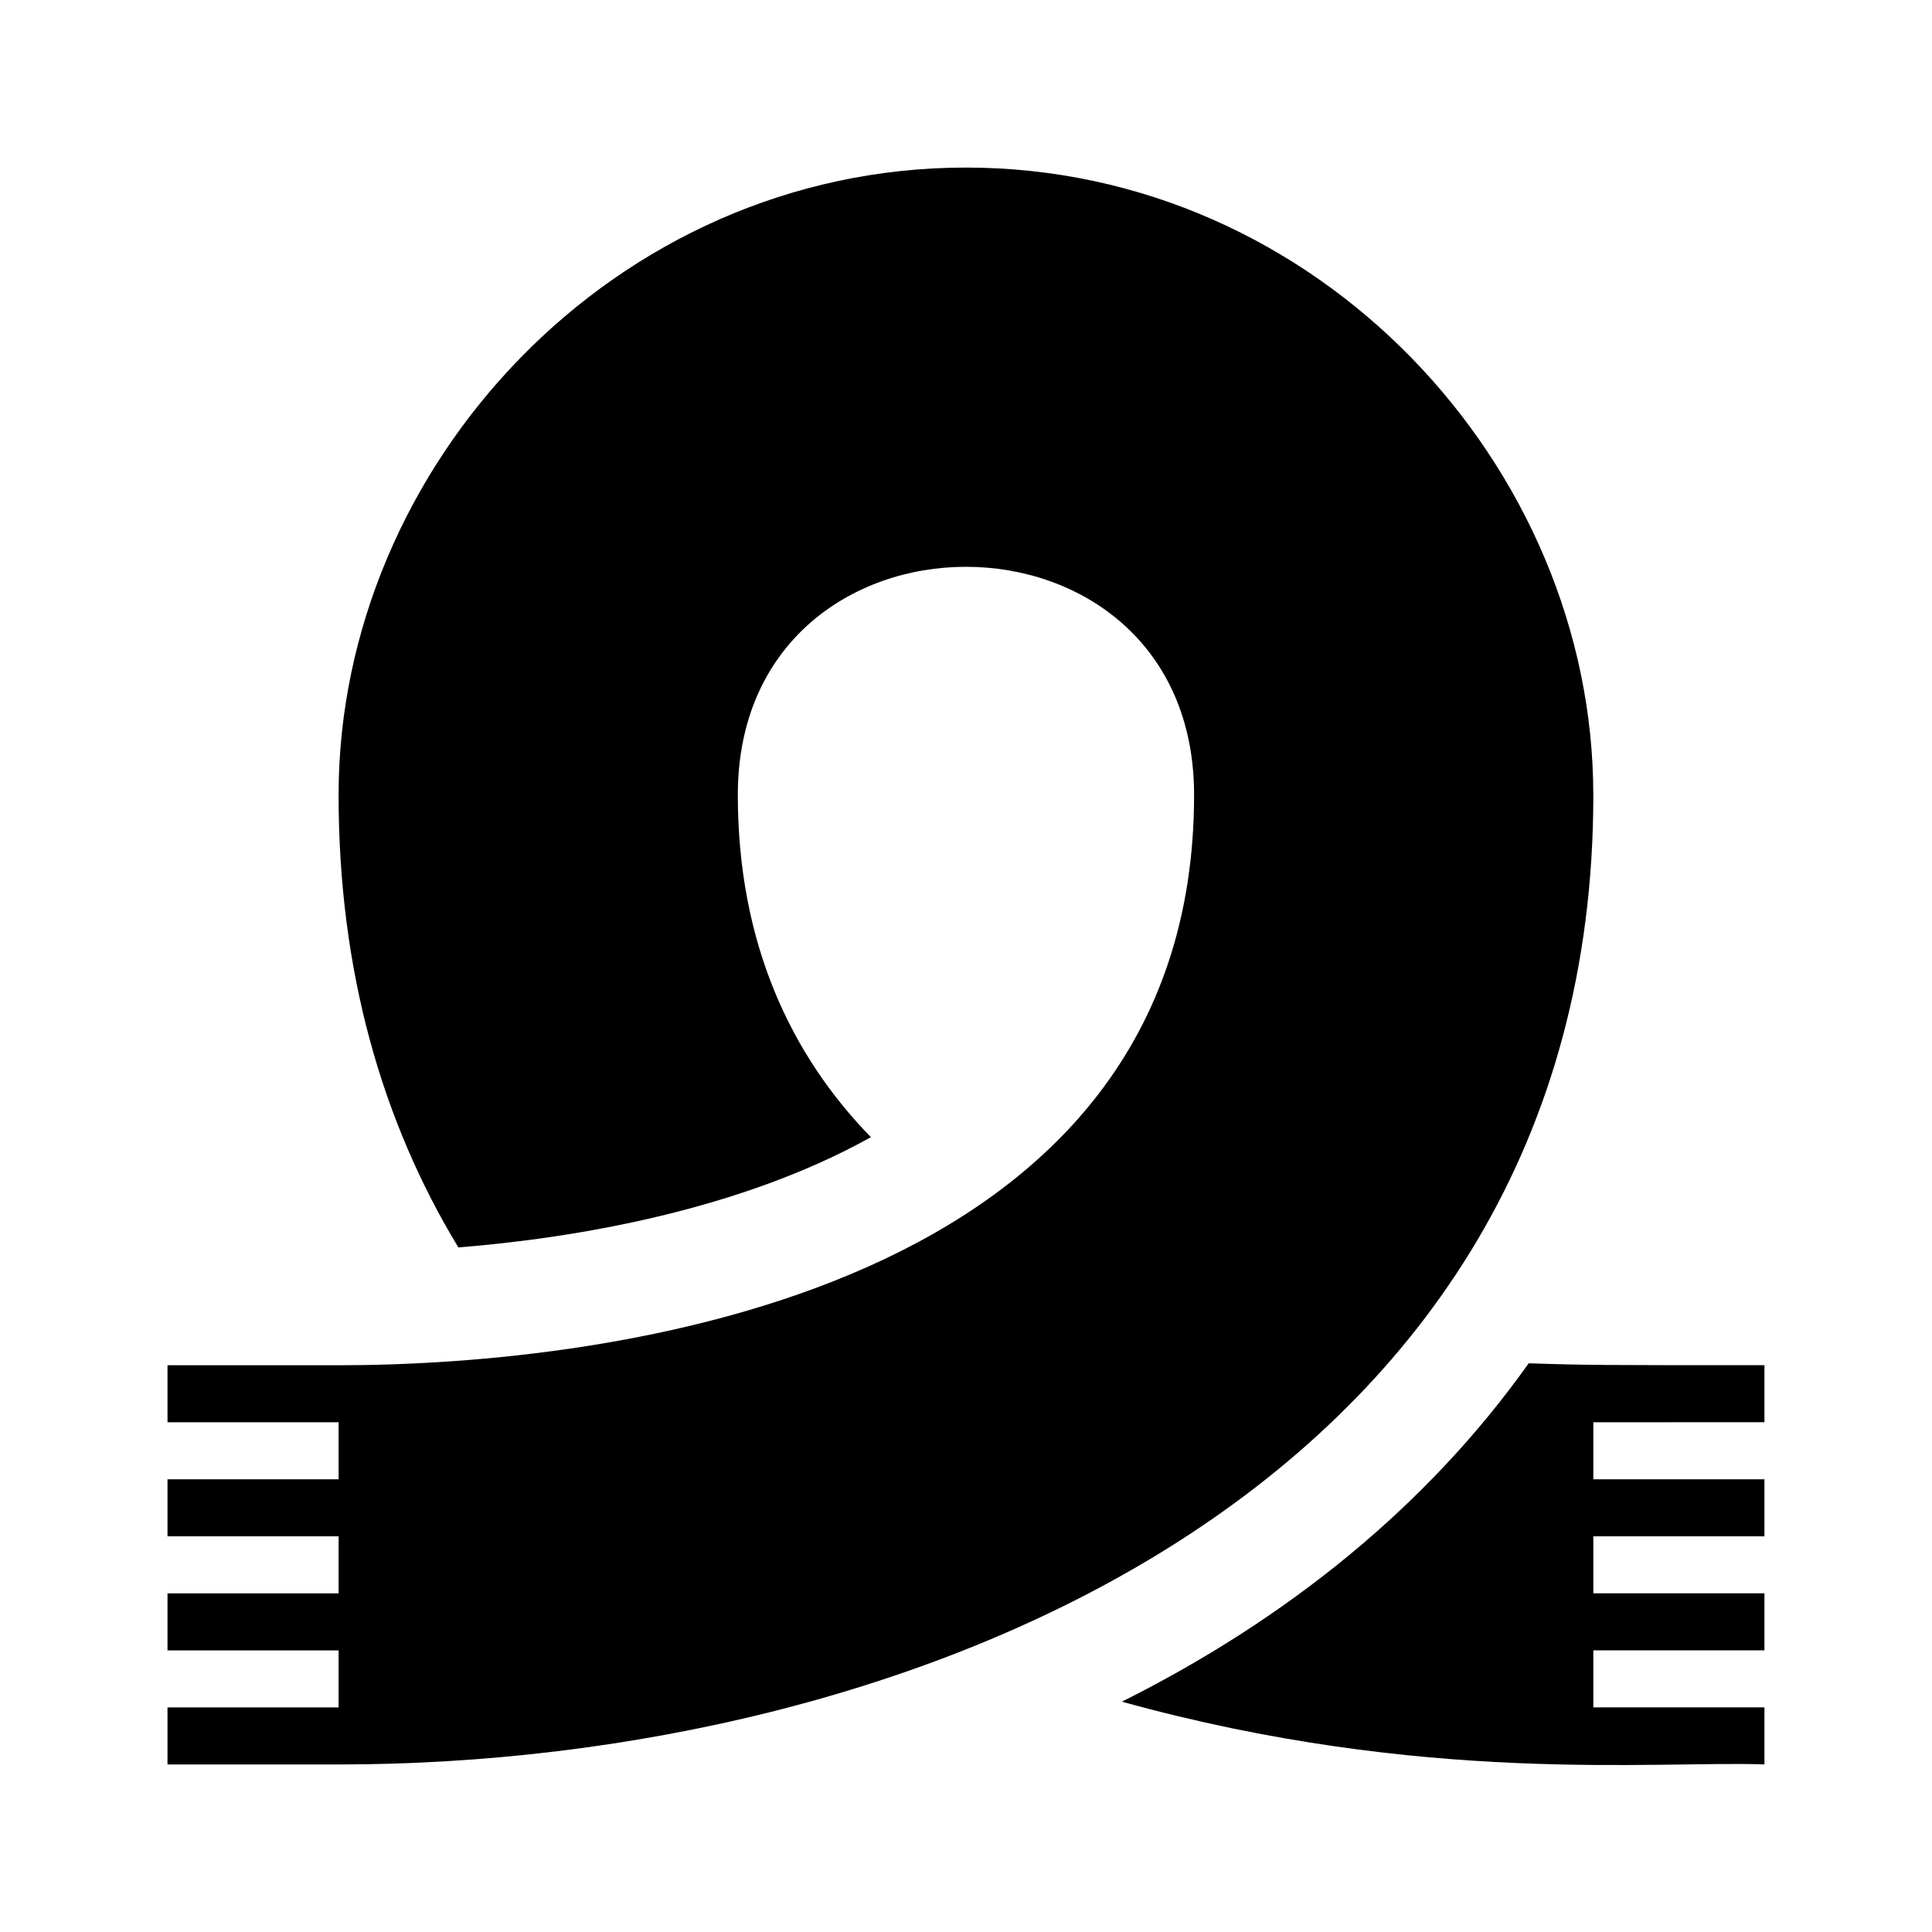
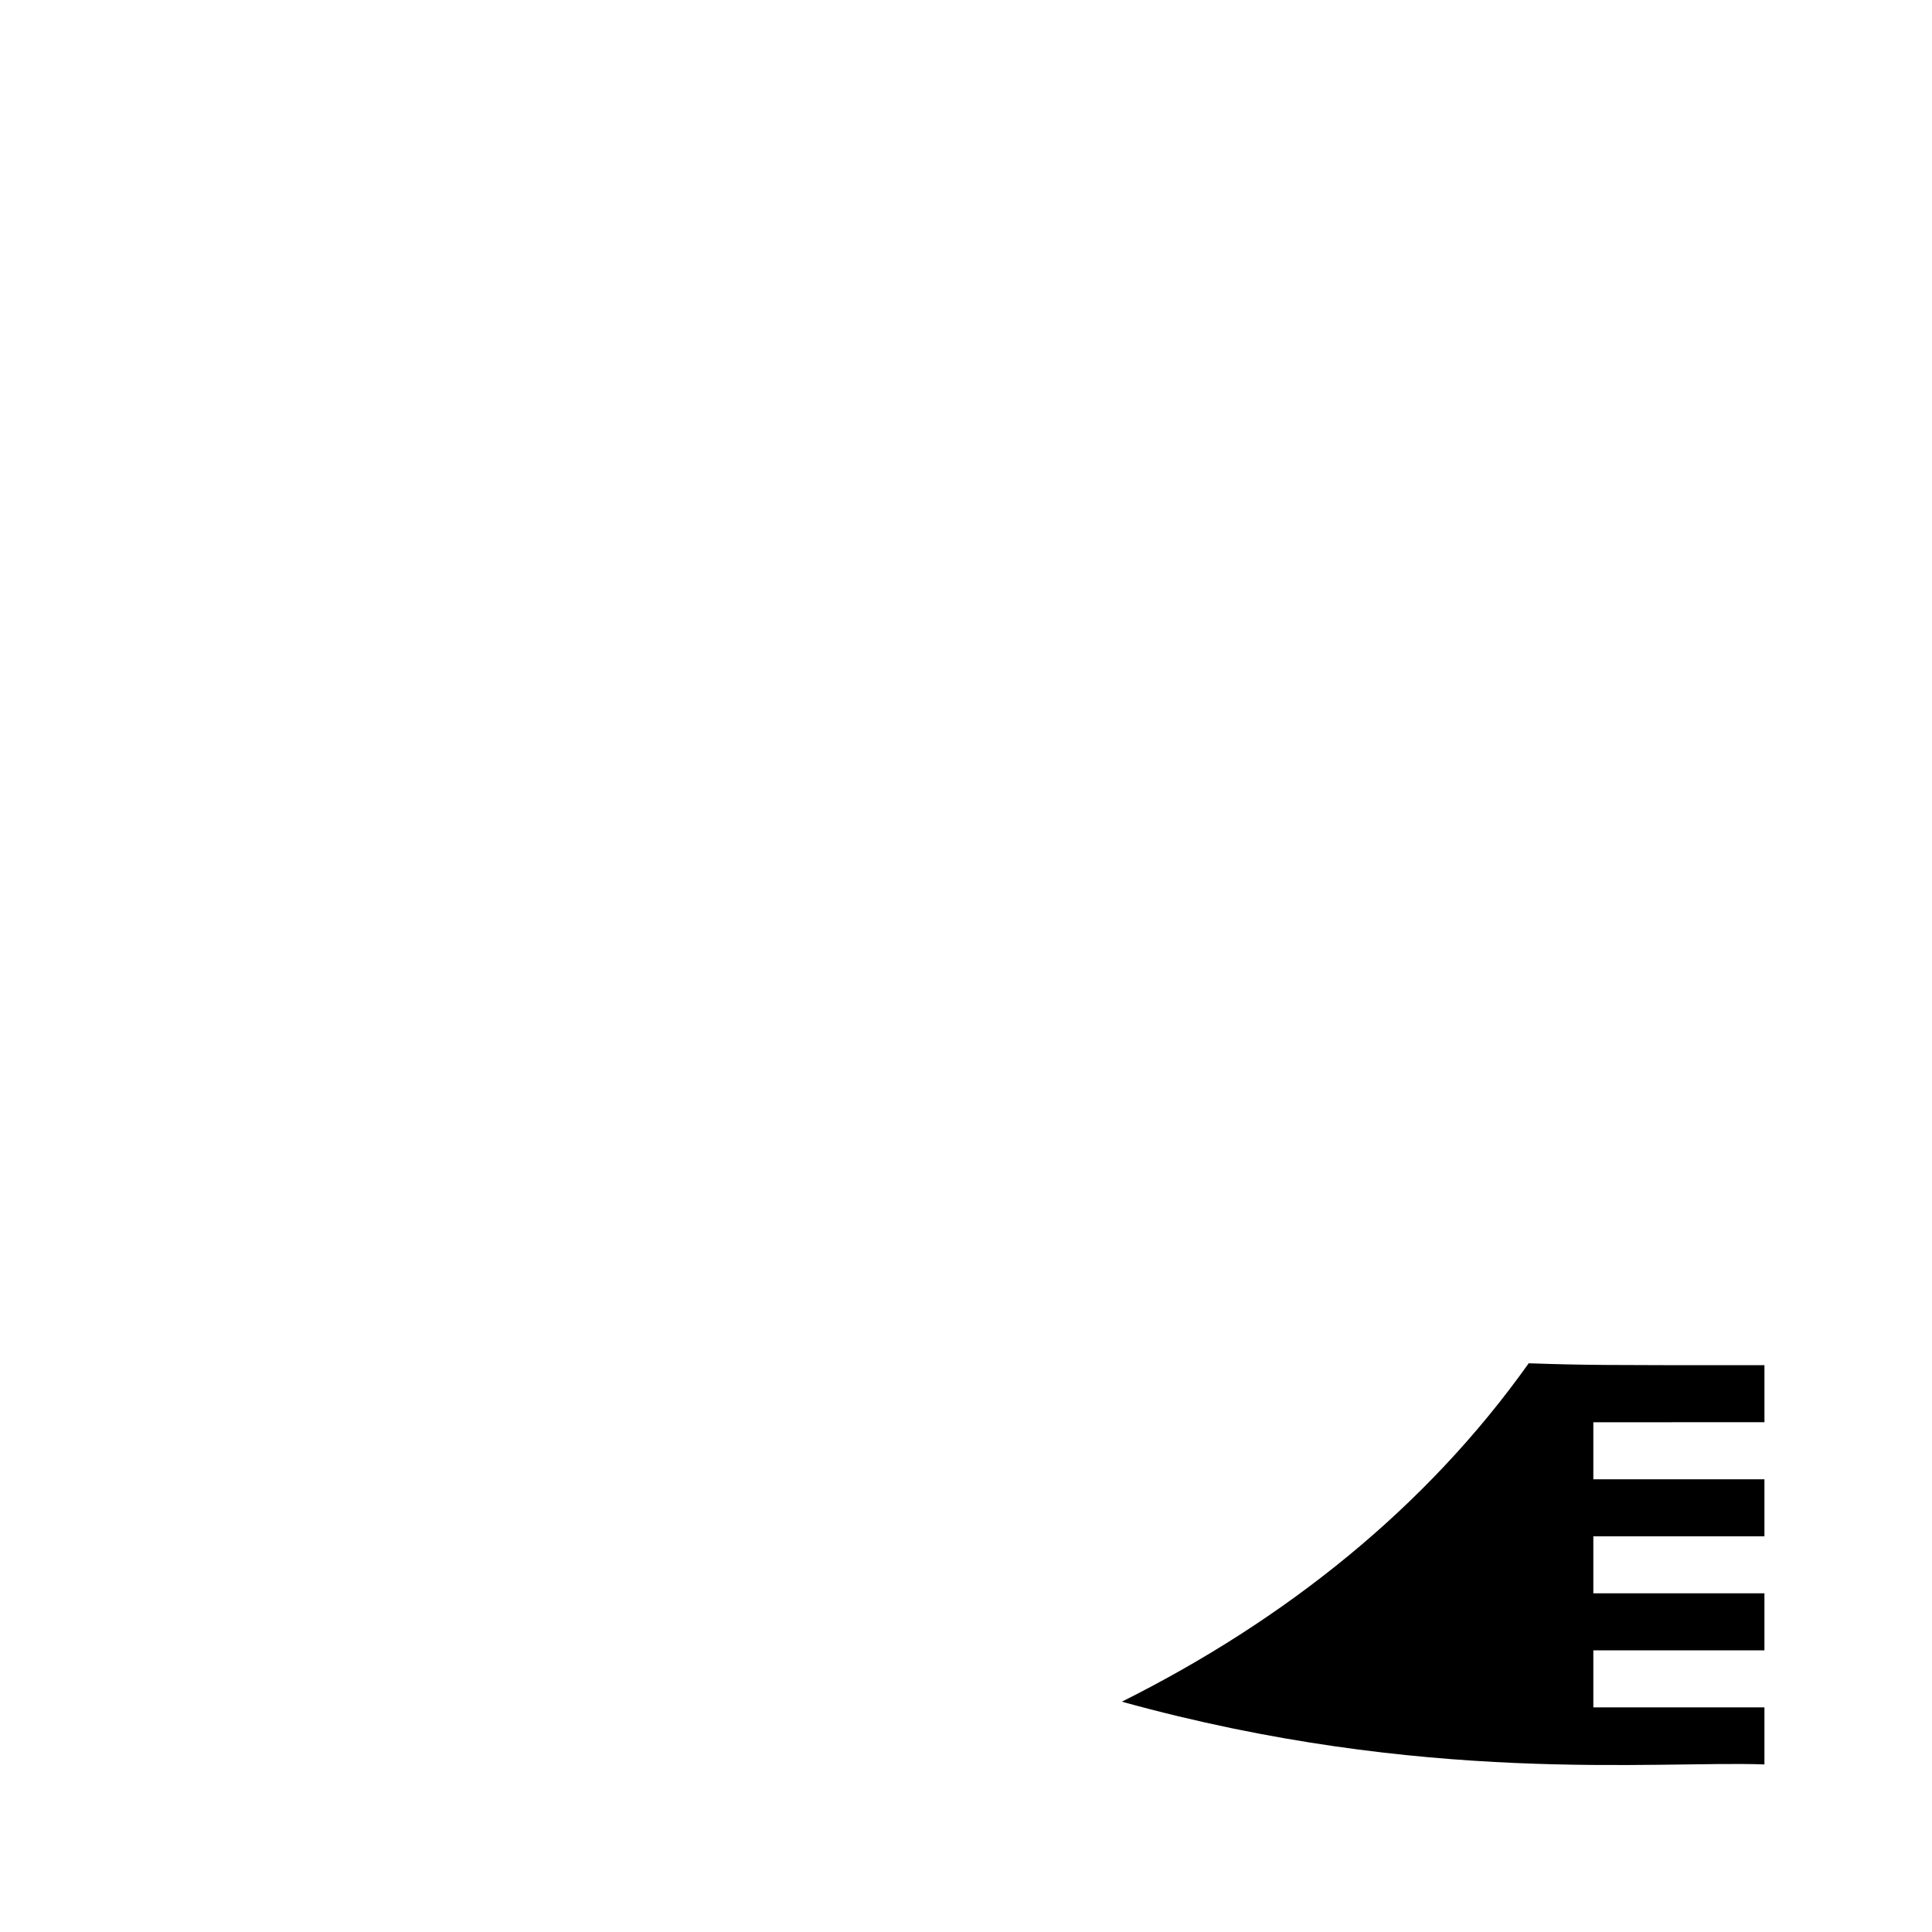
<svg xmlns="http://www.w3.org/2000/svg" fill="#000000" width="800px" height="800px" version="1.1" viewBox="144 144 512 512">
  <g>
    <path d="m566.25 520.91v15.113h45.344v15.113h-45.344v15.113h45.344v15.113h-45.344v15.113h45.344v15.113c-29.223-1.008-90.184 5.543-170.29-16.625 43.328-21.664 80.609-51.387 107.82-89.68 15.117 0.508 19.145 0.508 62.473 0.508v15.113z" />
-     <path d="m566.25 354.66c0 184.39-181.37 256.94-332.52 256.94h-45.34v-15.113h45.344v-15.113h-45.344v-15.113h45.344v-15.113l-45.344-0.004v-15.113h45.344v-15.113h-45.344v-15.113h45.344c71.539 0 226.71-19.145 226.71-151.14 0-40.305-30.23-60.457-60.457-60.457-30.23 0-60.457 20.152-60.457 60.457 0 39.297 14.105 69.023 35.266 90.688-34.258 19.145-77.586 26.703-109.33 29.223-20.152-33.254-31.738-73.055-31.738-119.91 0-87.16 73.051-166.26 166.26-166.26 93.203 0 166.25 79.098 166.25 166.26z" />
  </g>
</svg>